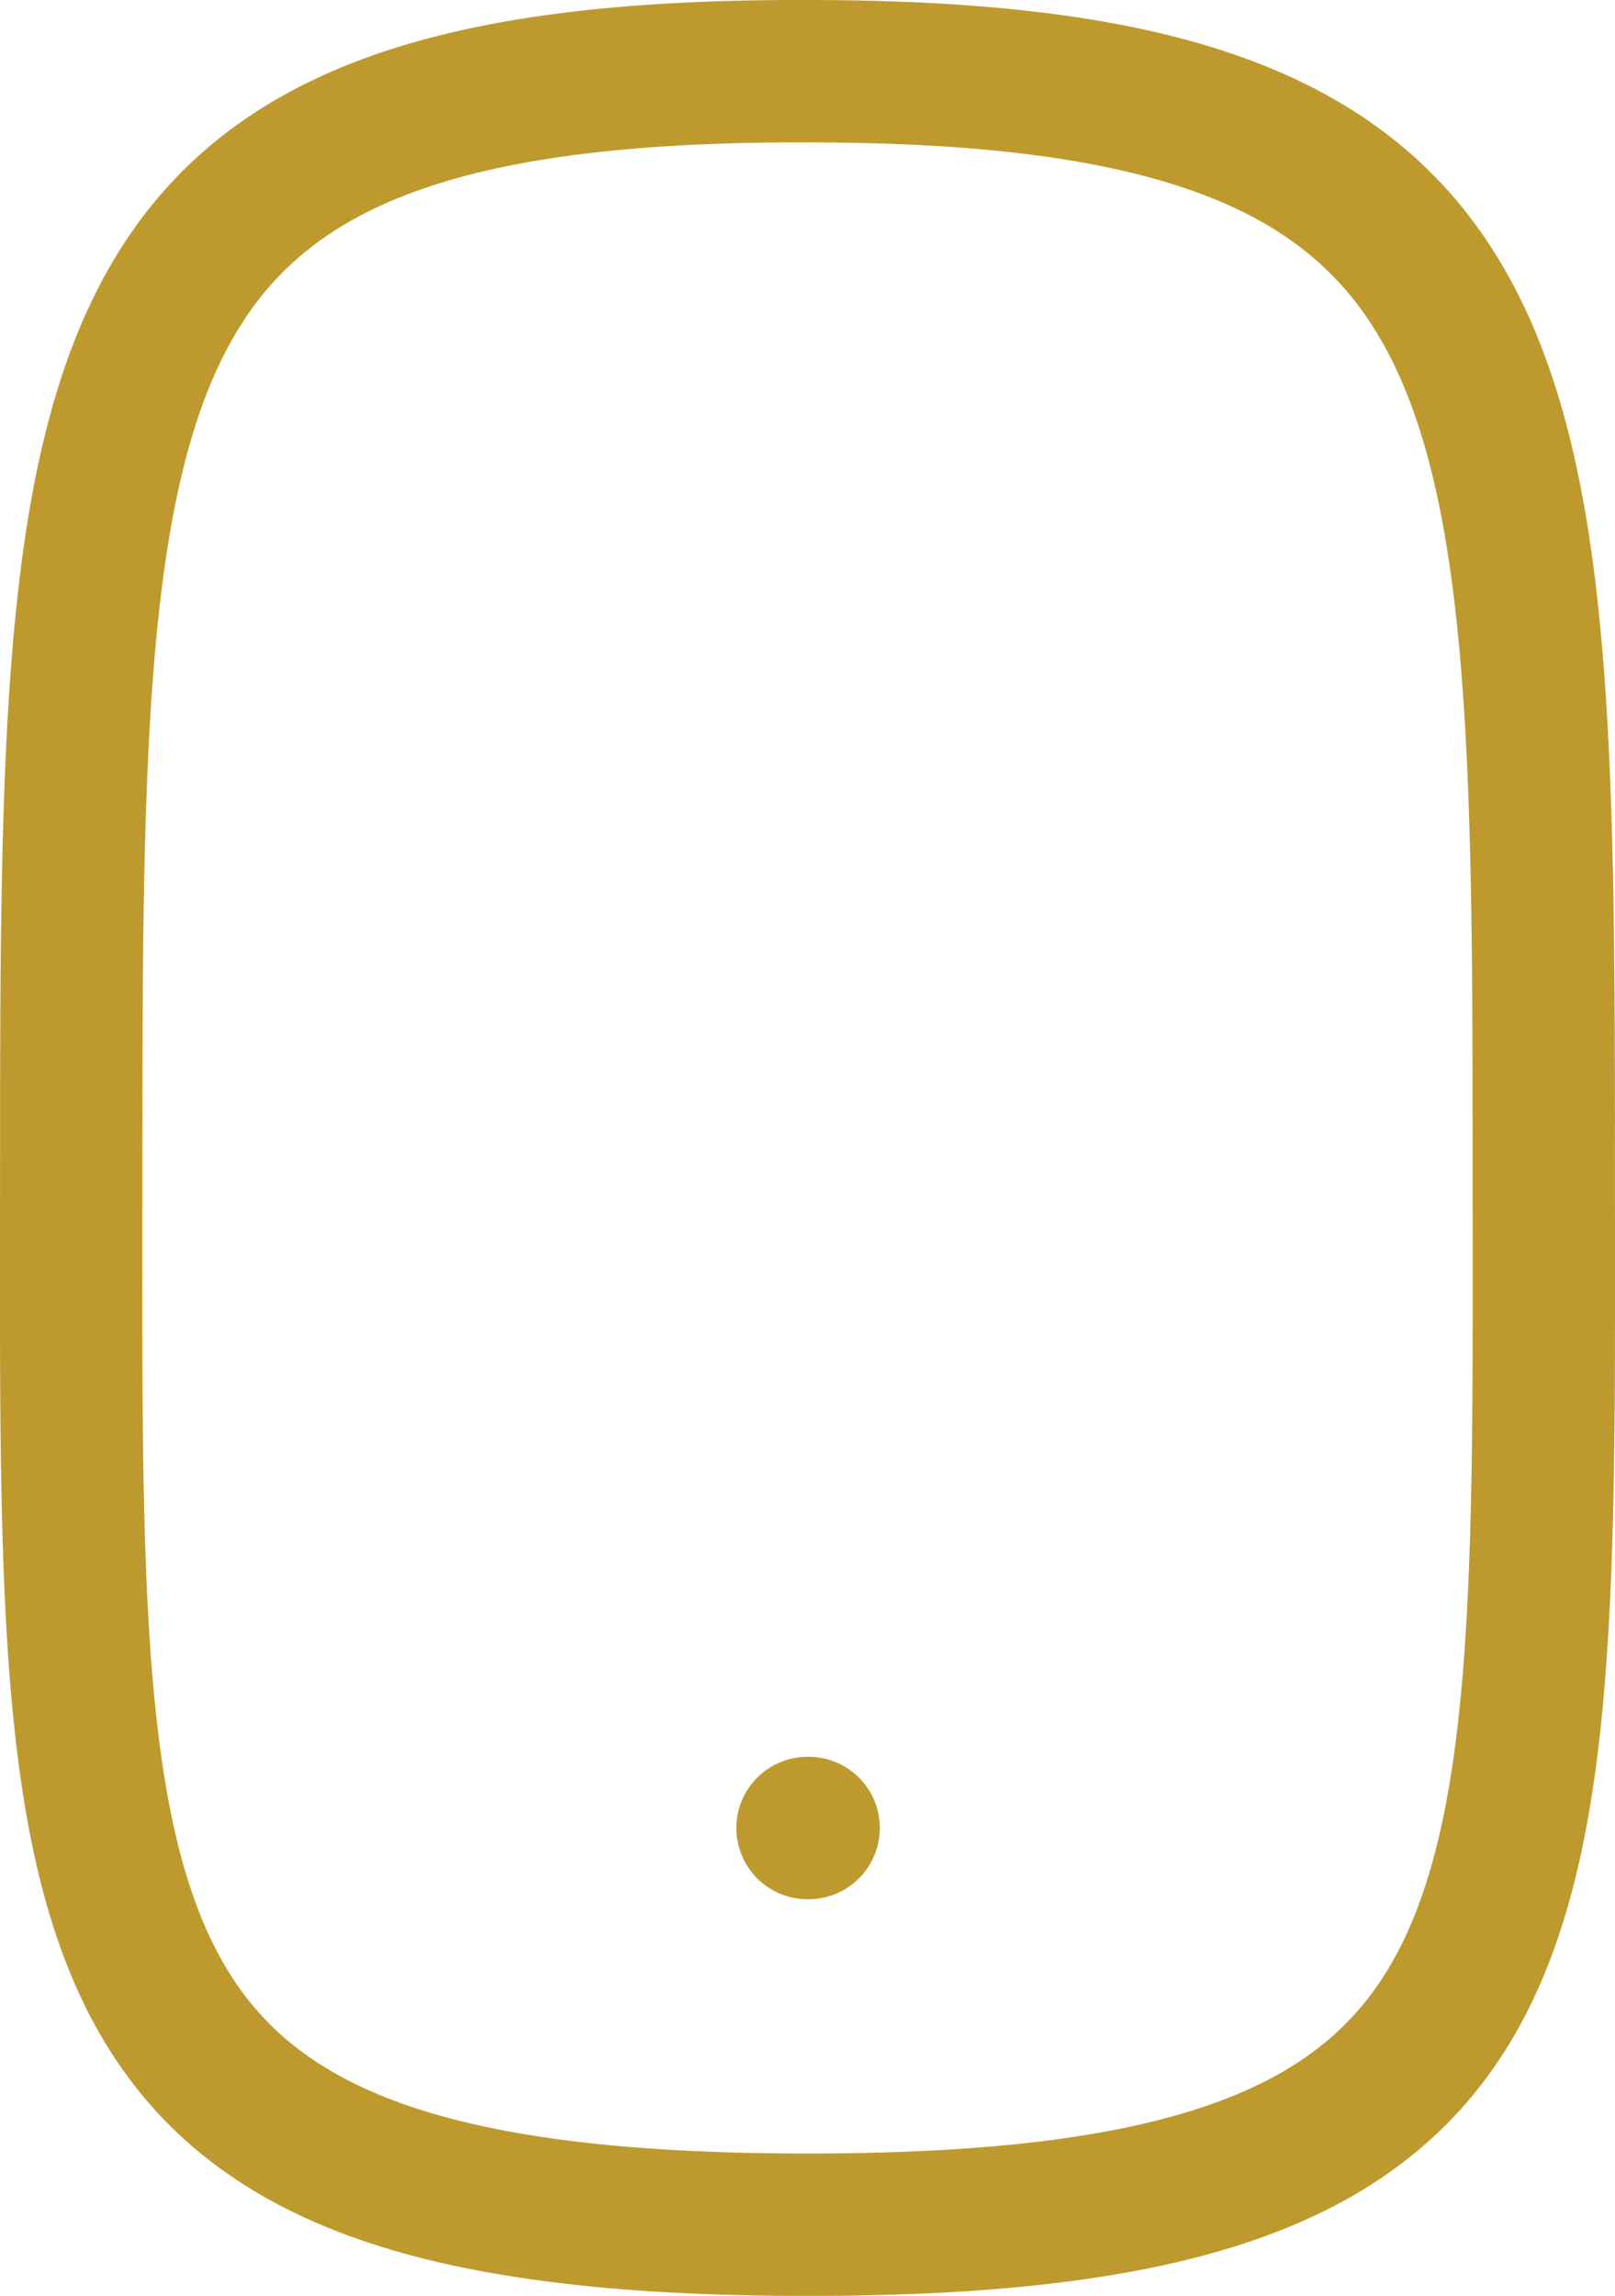
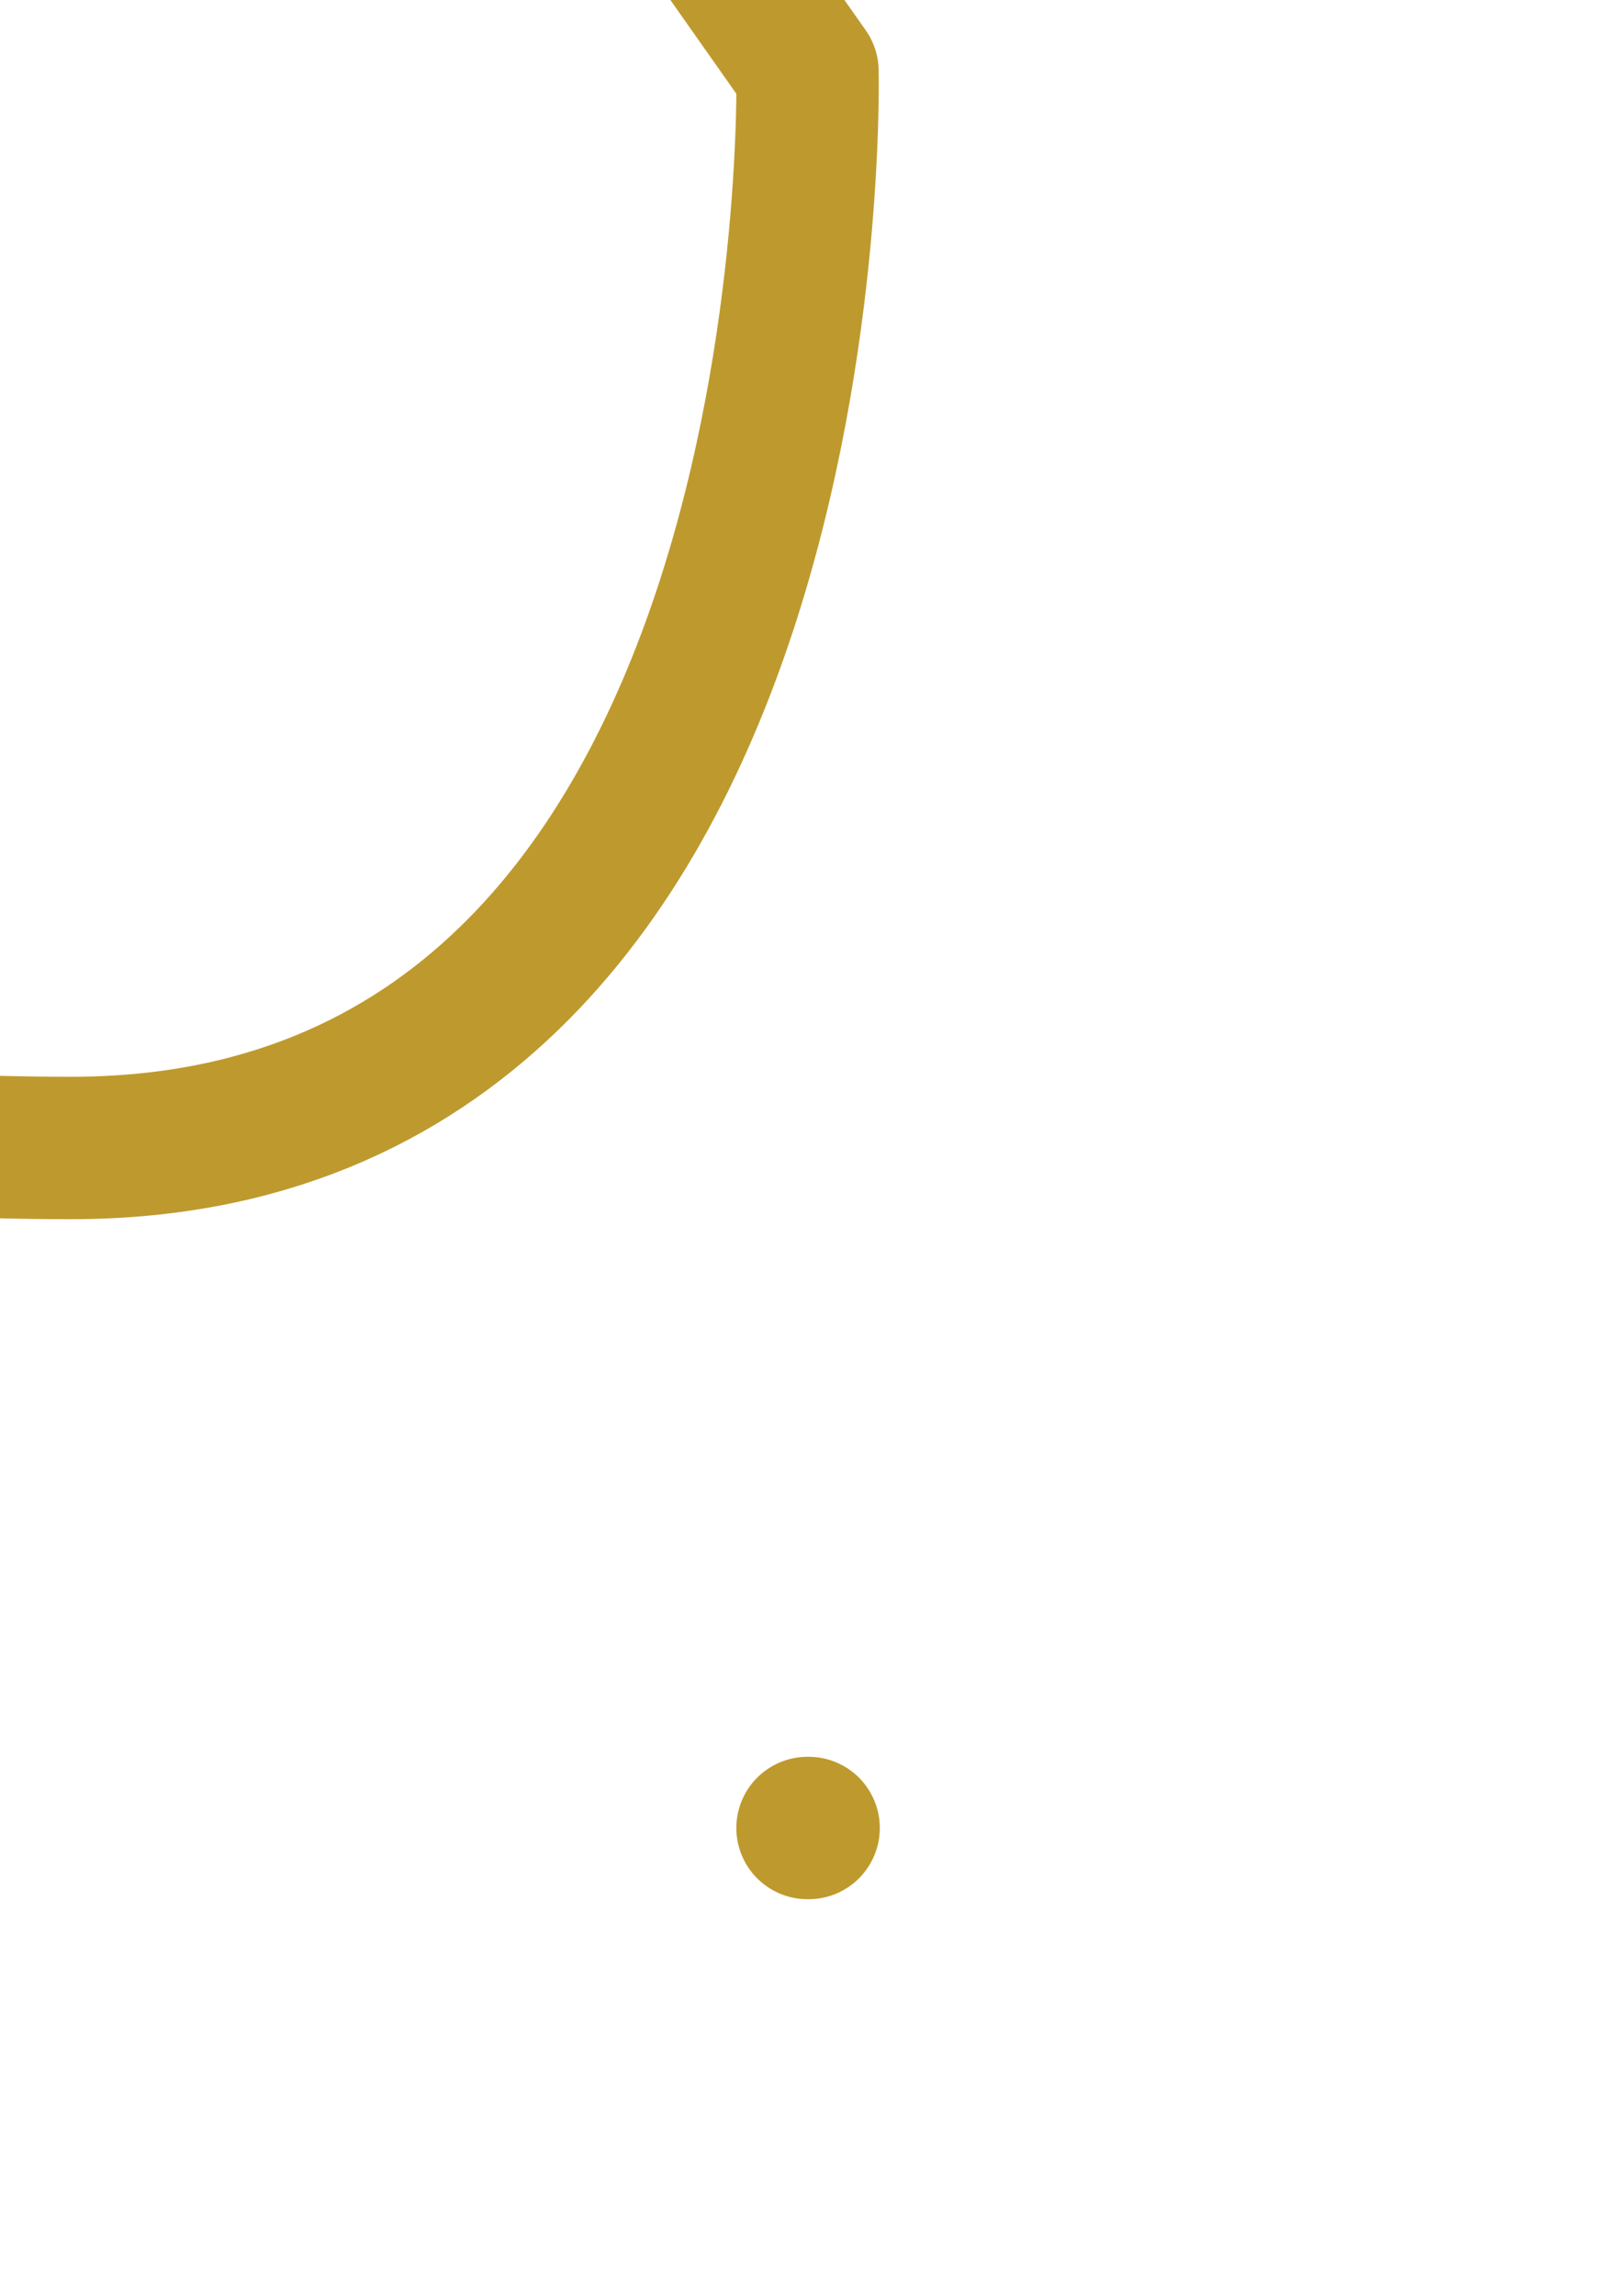
<svg xmlns="http://www.w3.org/2000/svg" width="22.692" height="32.239" viewBox="0 0 22.692 32.239">
-   <path data-name="Trazado 8523" d="M54.339 44.669h.016M54.339 20c10.168 0 10.345 3.979 10.345 15.12s.363 15.12-10.345 15.12-10.345-3.98-10.345-15.12.174-15.072 10.047-15.12z" style="fill:none;stroke:#be9a2e;stroke-linecap:round;stroke-linejoin:round;stroke-width:2px" transform="translate(-42.993 -19)" />
+   <path data-name="Trazado 8523" d="M54.339 44.669h.016M54.339 20s.363 15.12-10.345 15.12-10.345-3.98-10.345-15.12.174-15.072 10.047-15.12z" style="fill:none;stroke:#be9a2e;stroke-linecap:round;stroke-linejoin:round;stroke-width:2px" transform="translate(-42.993 -19)" />
</svg>